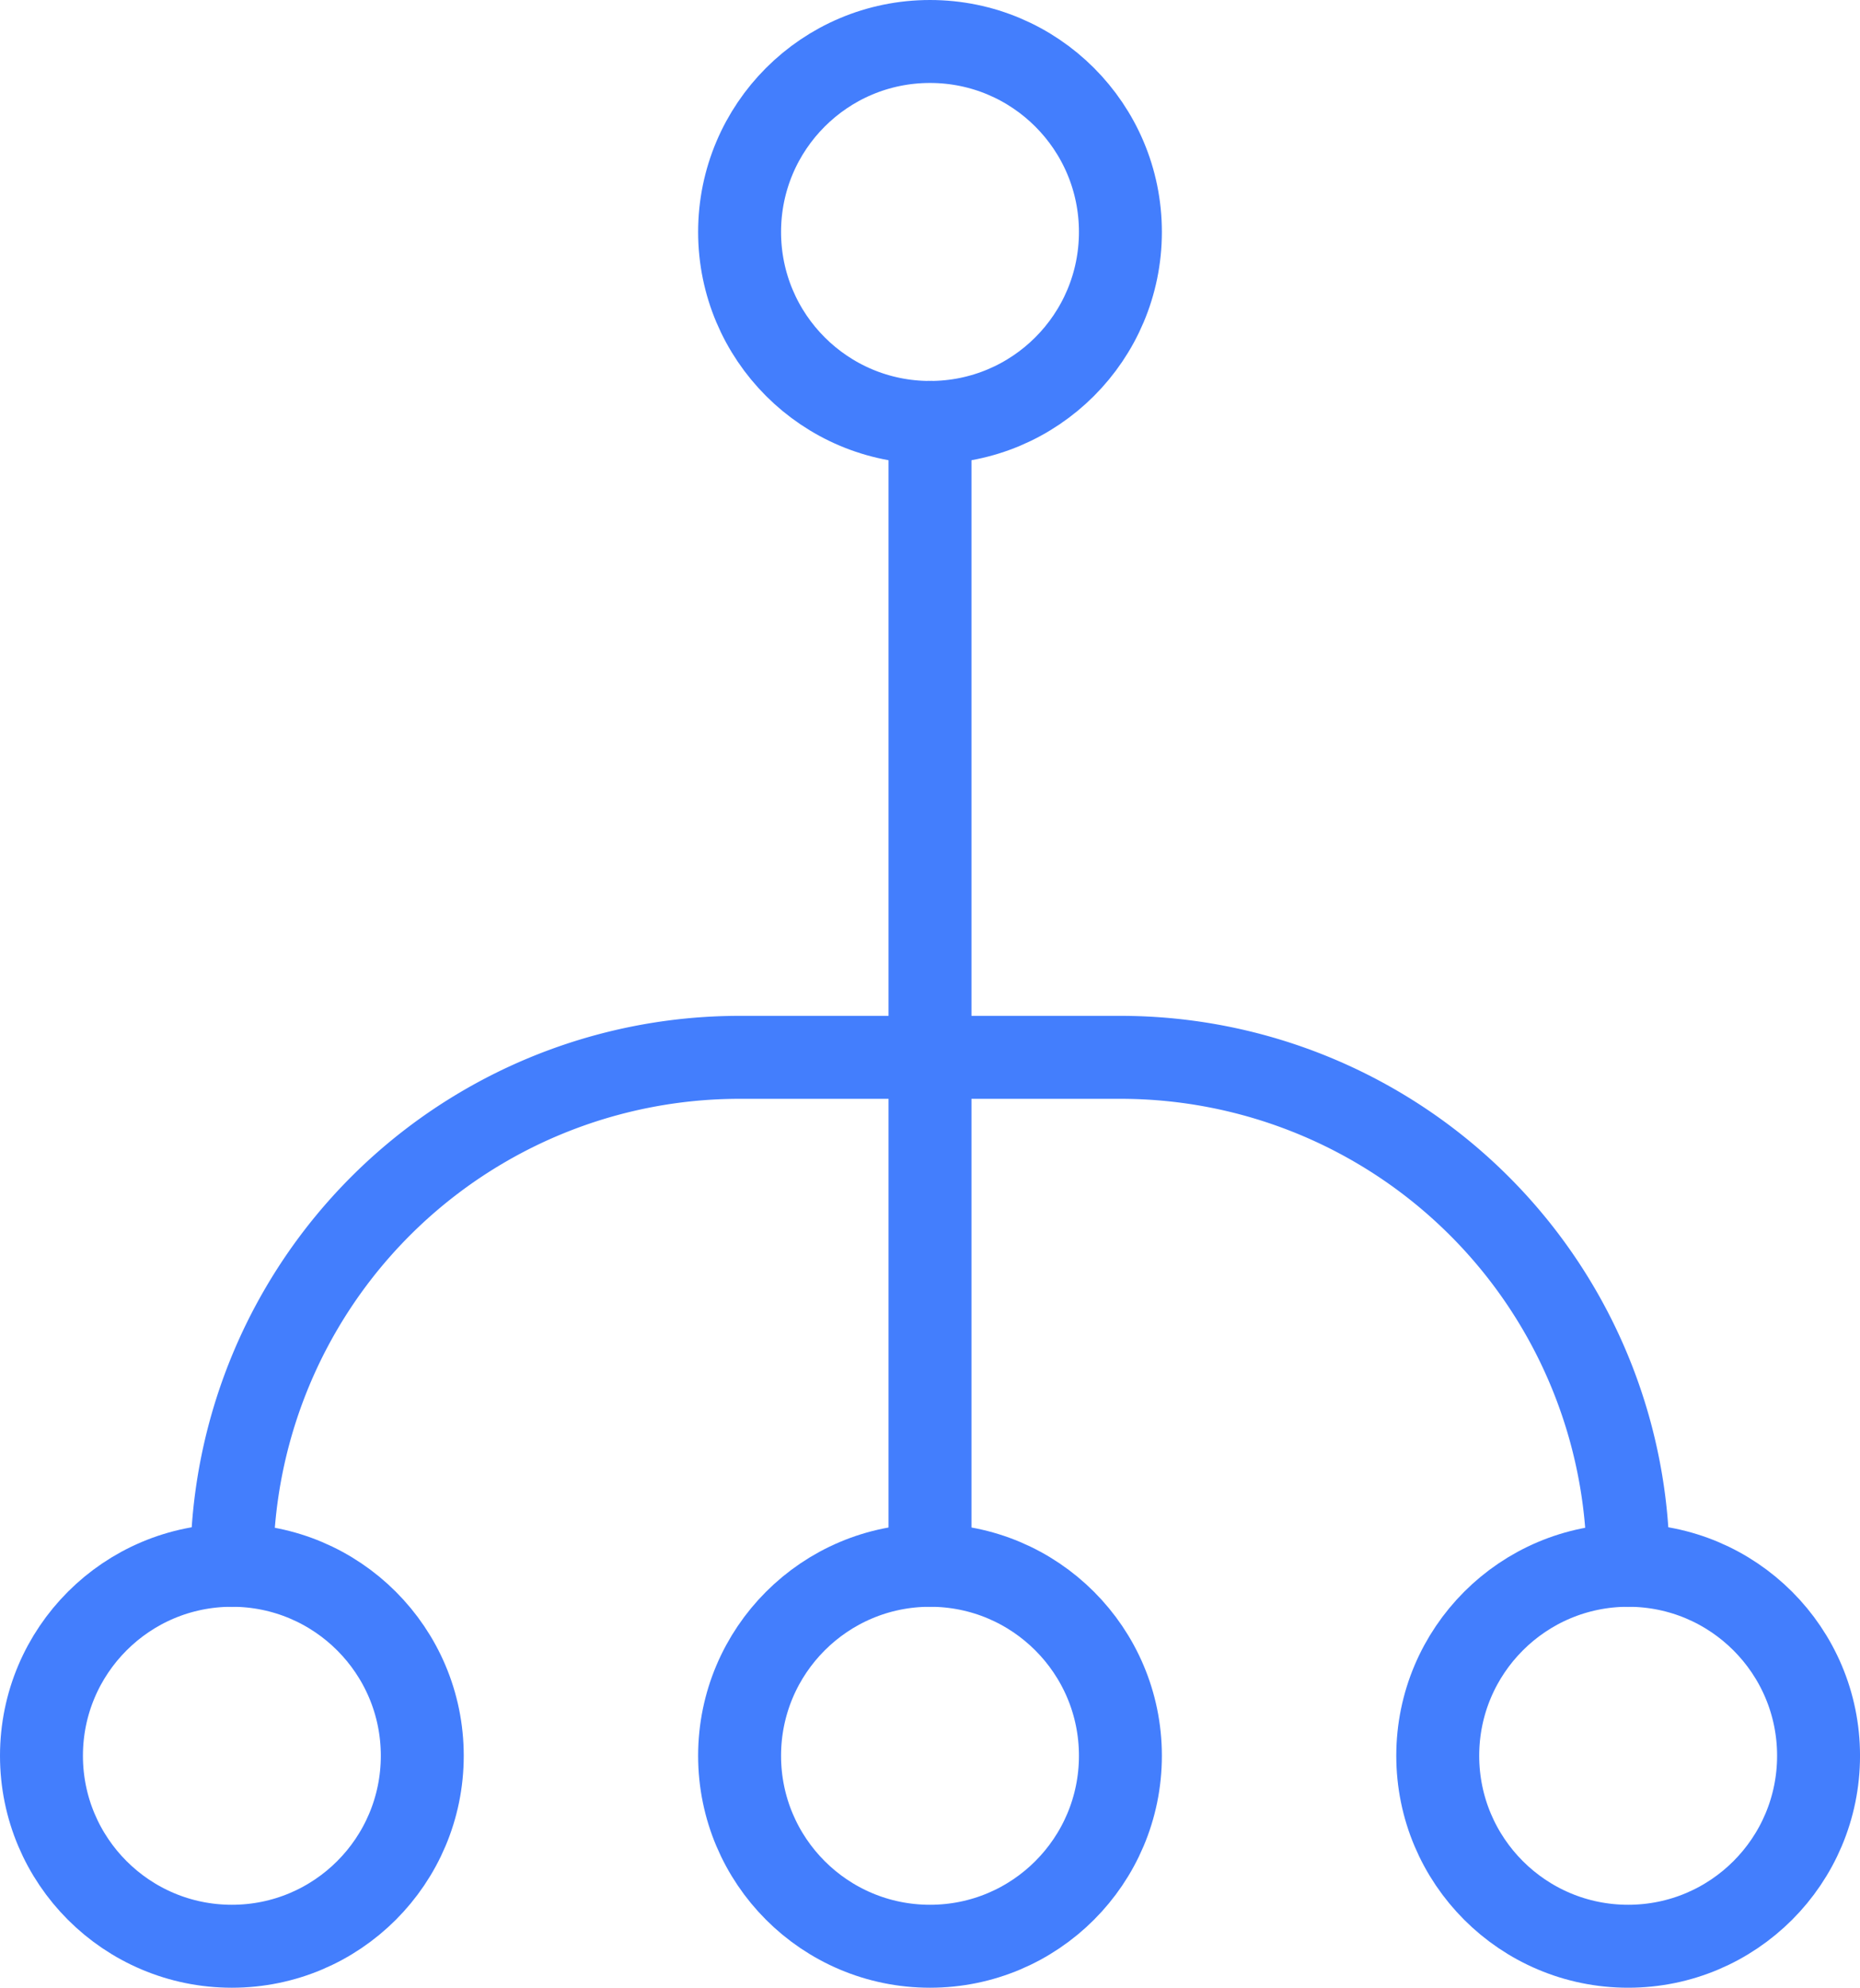
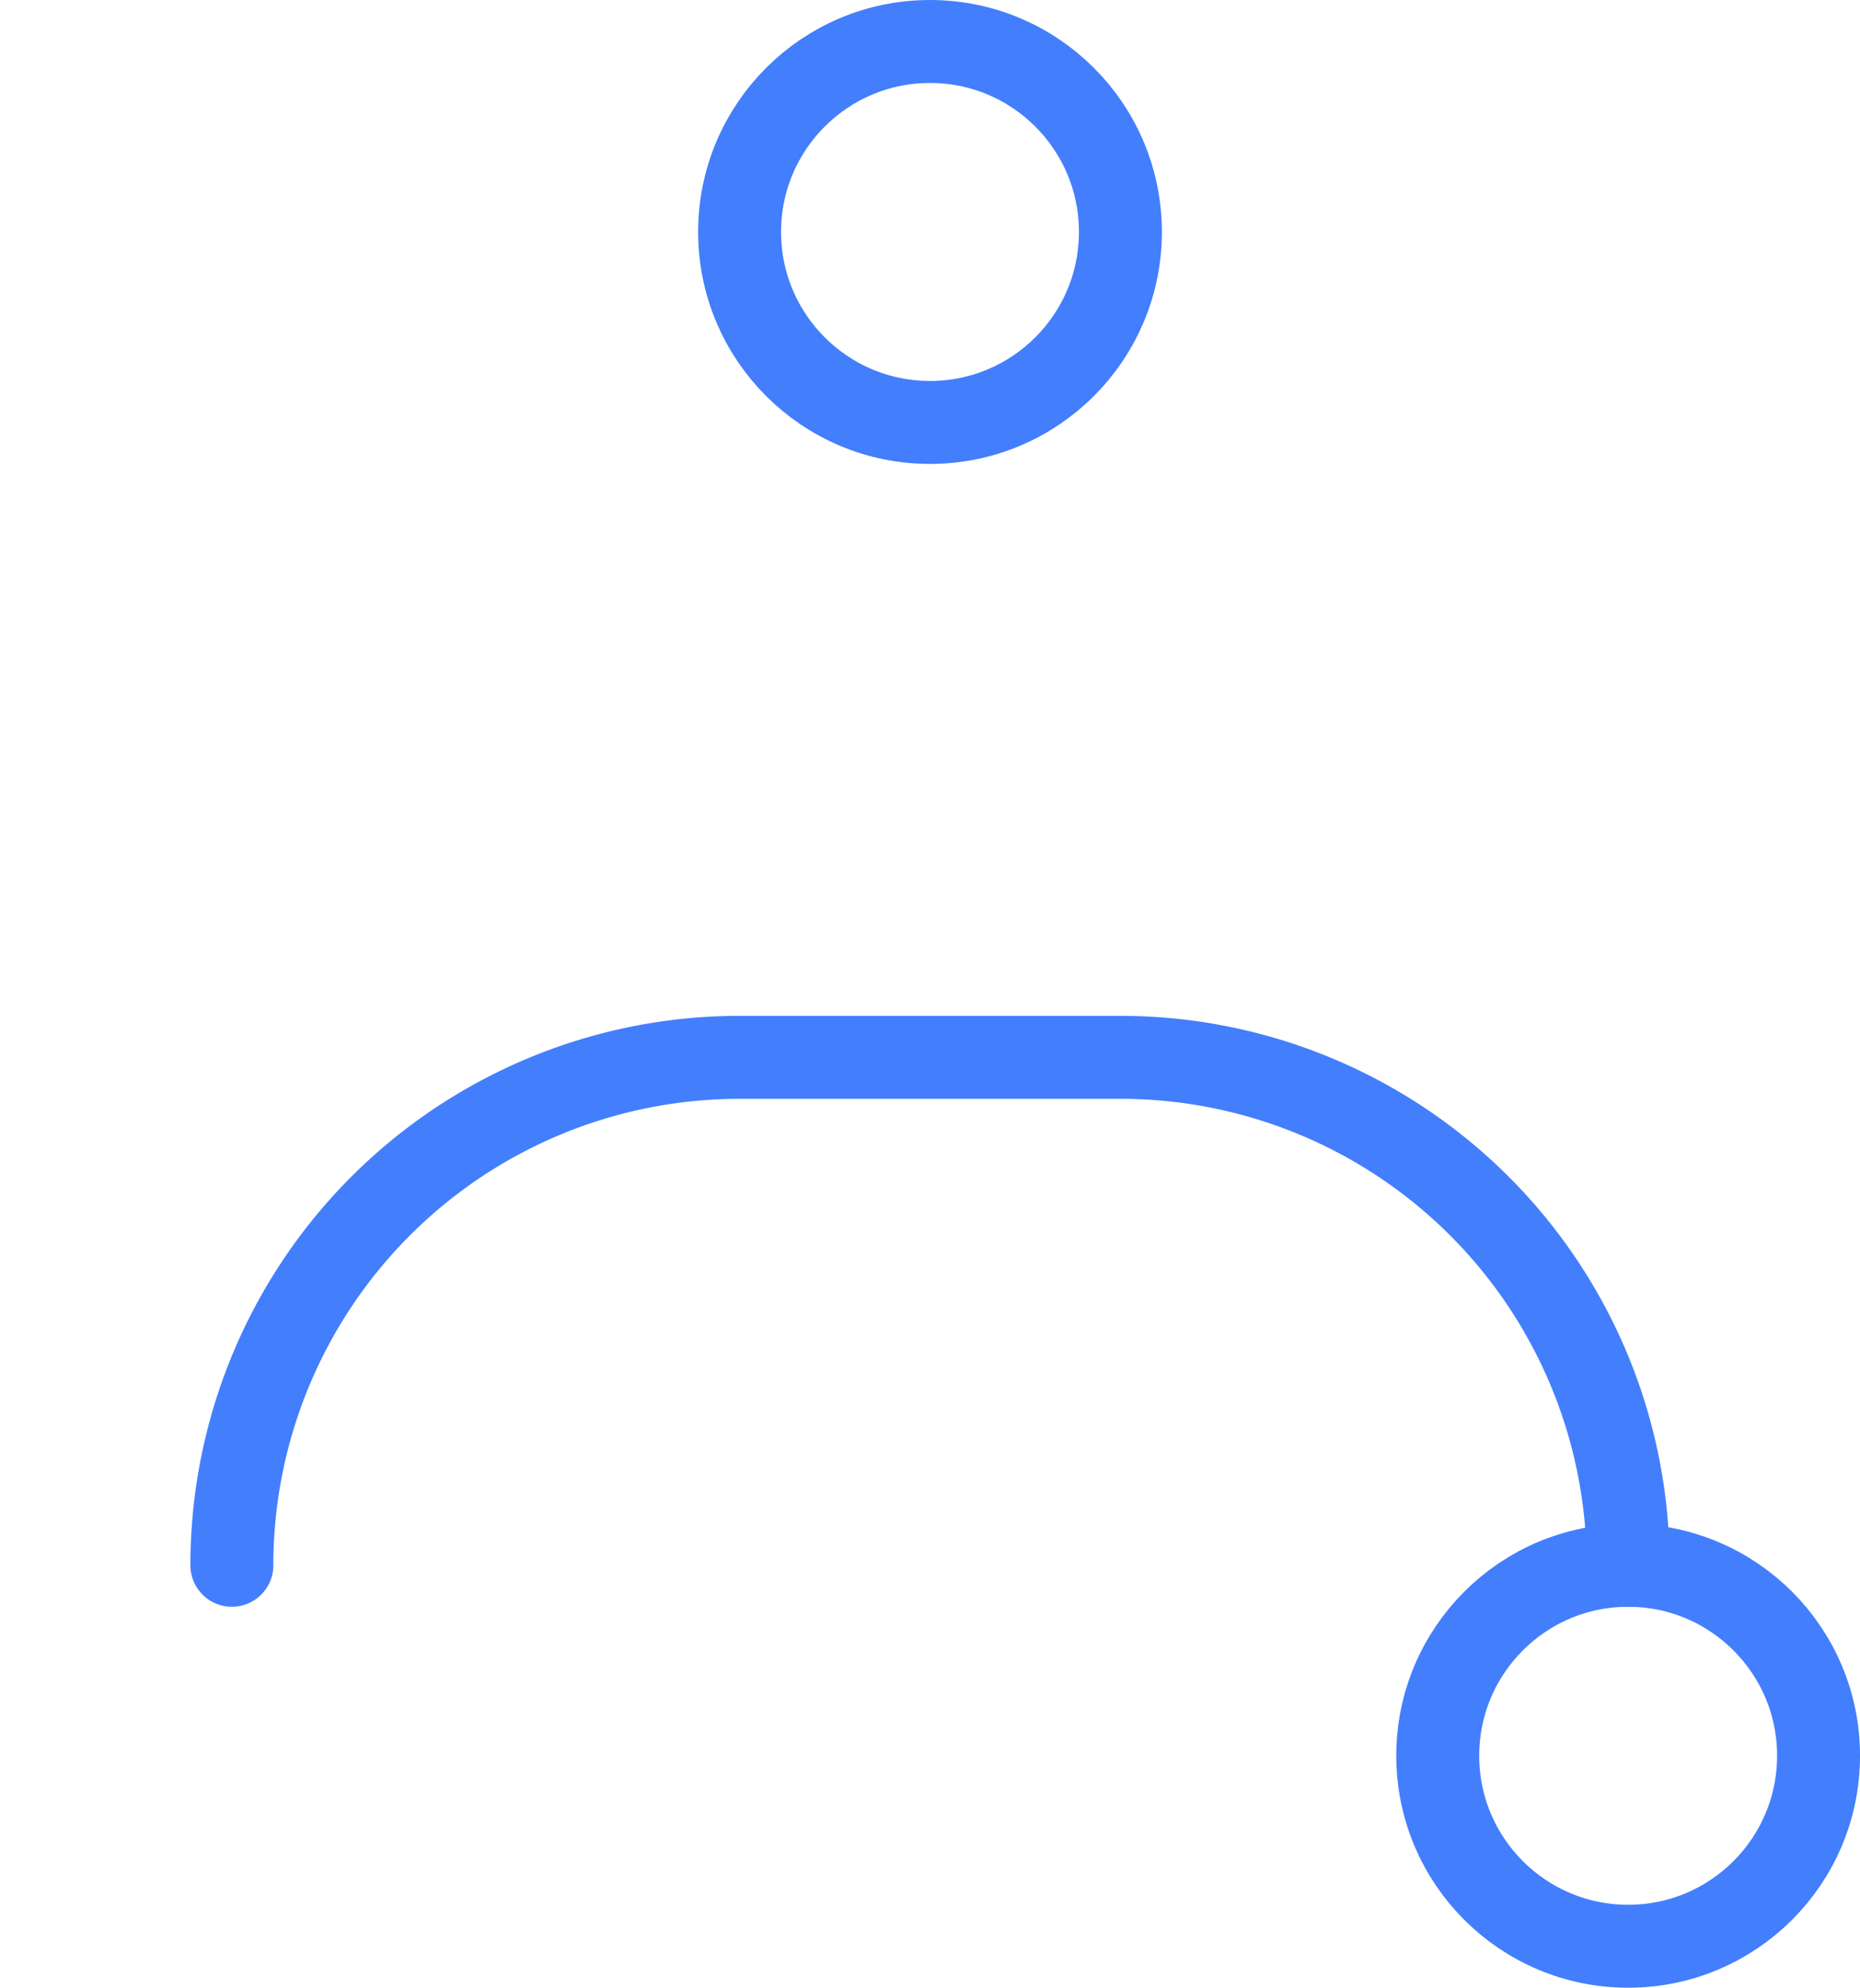
<svg xmlns="http://www.w3.org/2000/svg" width="78.5" height="83.857" viewBox="0 0 78.5 83.857">
  <g id="Group_13972" data-name="Group 13972" transform="translate(0.25 1.002)">
    <circle id="Ellipse_345" data-name="Ellipse 345" cx="8.036" cy="8.036" r="8.036" transform="translate(30.964 0.748)" stroke-width="3.5" stroke="#437efd" stroke-linecap="round" stroke-linejoin="round" fill="none" />
-     <circle id="Ellipse_346" data-name="Ellipse 346" cx="8.036" cy="8.036" r="8.036" transform="translate(30.964 65.034)" stroke-width="3.5" stroke="#437efd" stroke-linecap="round" stroke-linejoin="round" fill="none" />
-     <circle id="Ellipse_347" data-name="Ellipse 347" cx="8.036" cy="8.036" r="8.036" transform="translate(1.5 65.034)" stroke-width="3.5" stroke="#437efd" stroke-linecap="round" stroke-linejoin="round" fill="none" />
    <circle id="Ellipse_348" data-name="Ellipse 348" cx="8.036" cy="8.036" r="8.036" transform="translate(60.429 65.034)" stroke-width="3.5" stroke="#437efd" stroke-linecap="round" stroke-linejoin="round" fill="none" />
    <path id="Path_25574" data-name="Path 25574" d="M3.75,34.177h0A21.427,21.427,0,0,1,25.179,12.748H41.25A21.427,21.427,0,0,1,62.679,34.177h0" transform="translate(5.786 30.857)" fill="none" stroke="#437efd" stroke-linecap="round" stroke-linejoin="round" stroke-width="3.5" />
-     <line id="Line_818" data-name="Line 818" y2="48.214" transform="translate(39 16.819)" fill="none" stroke="#437efd" stroke-linecap="round" stroke-linejoin="round" stroke-width="3.5" />
  </g>
</svg>